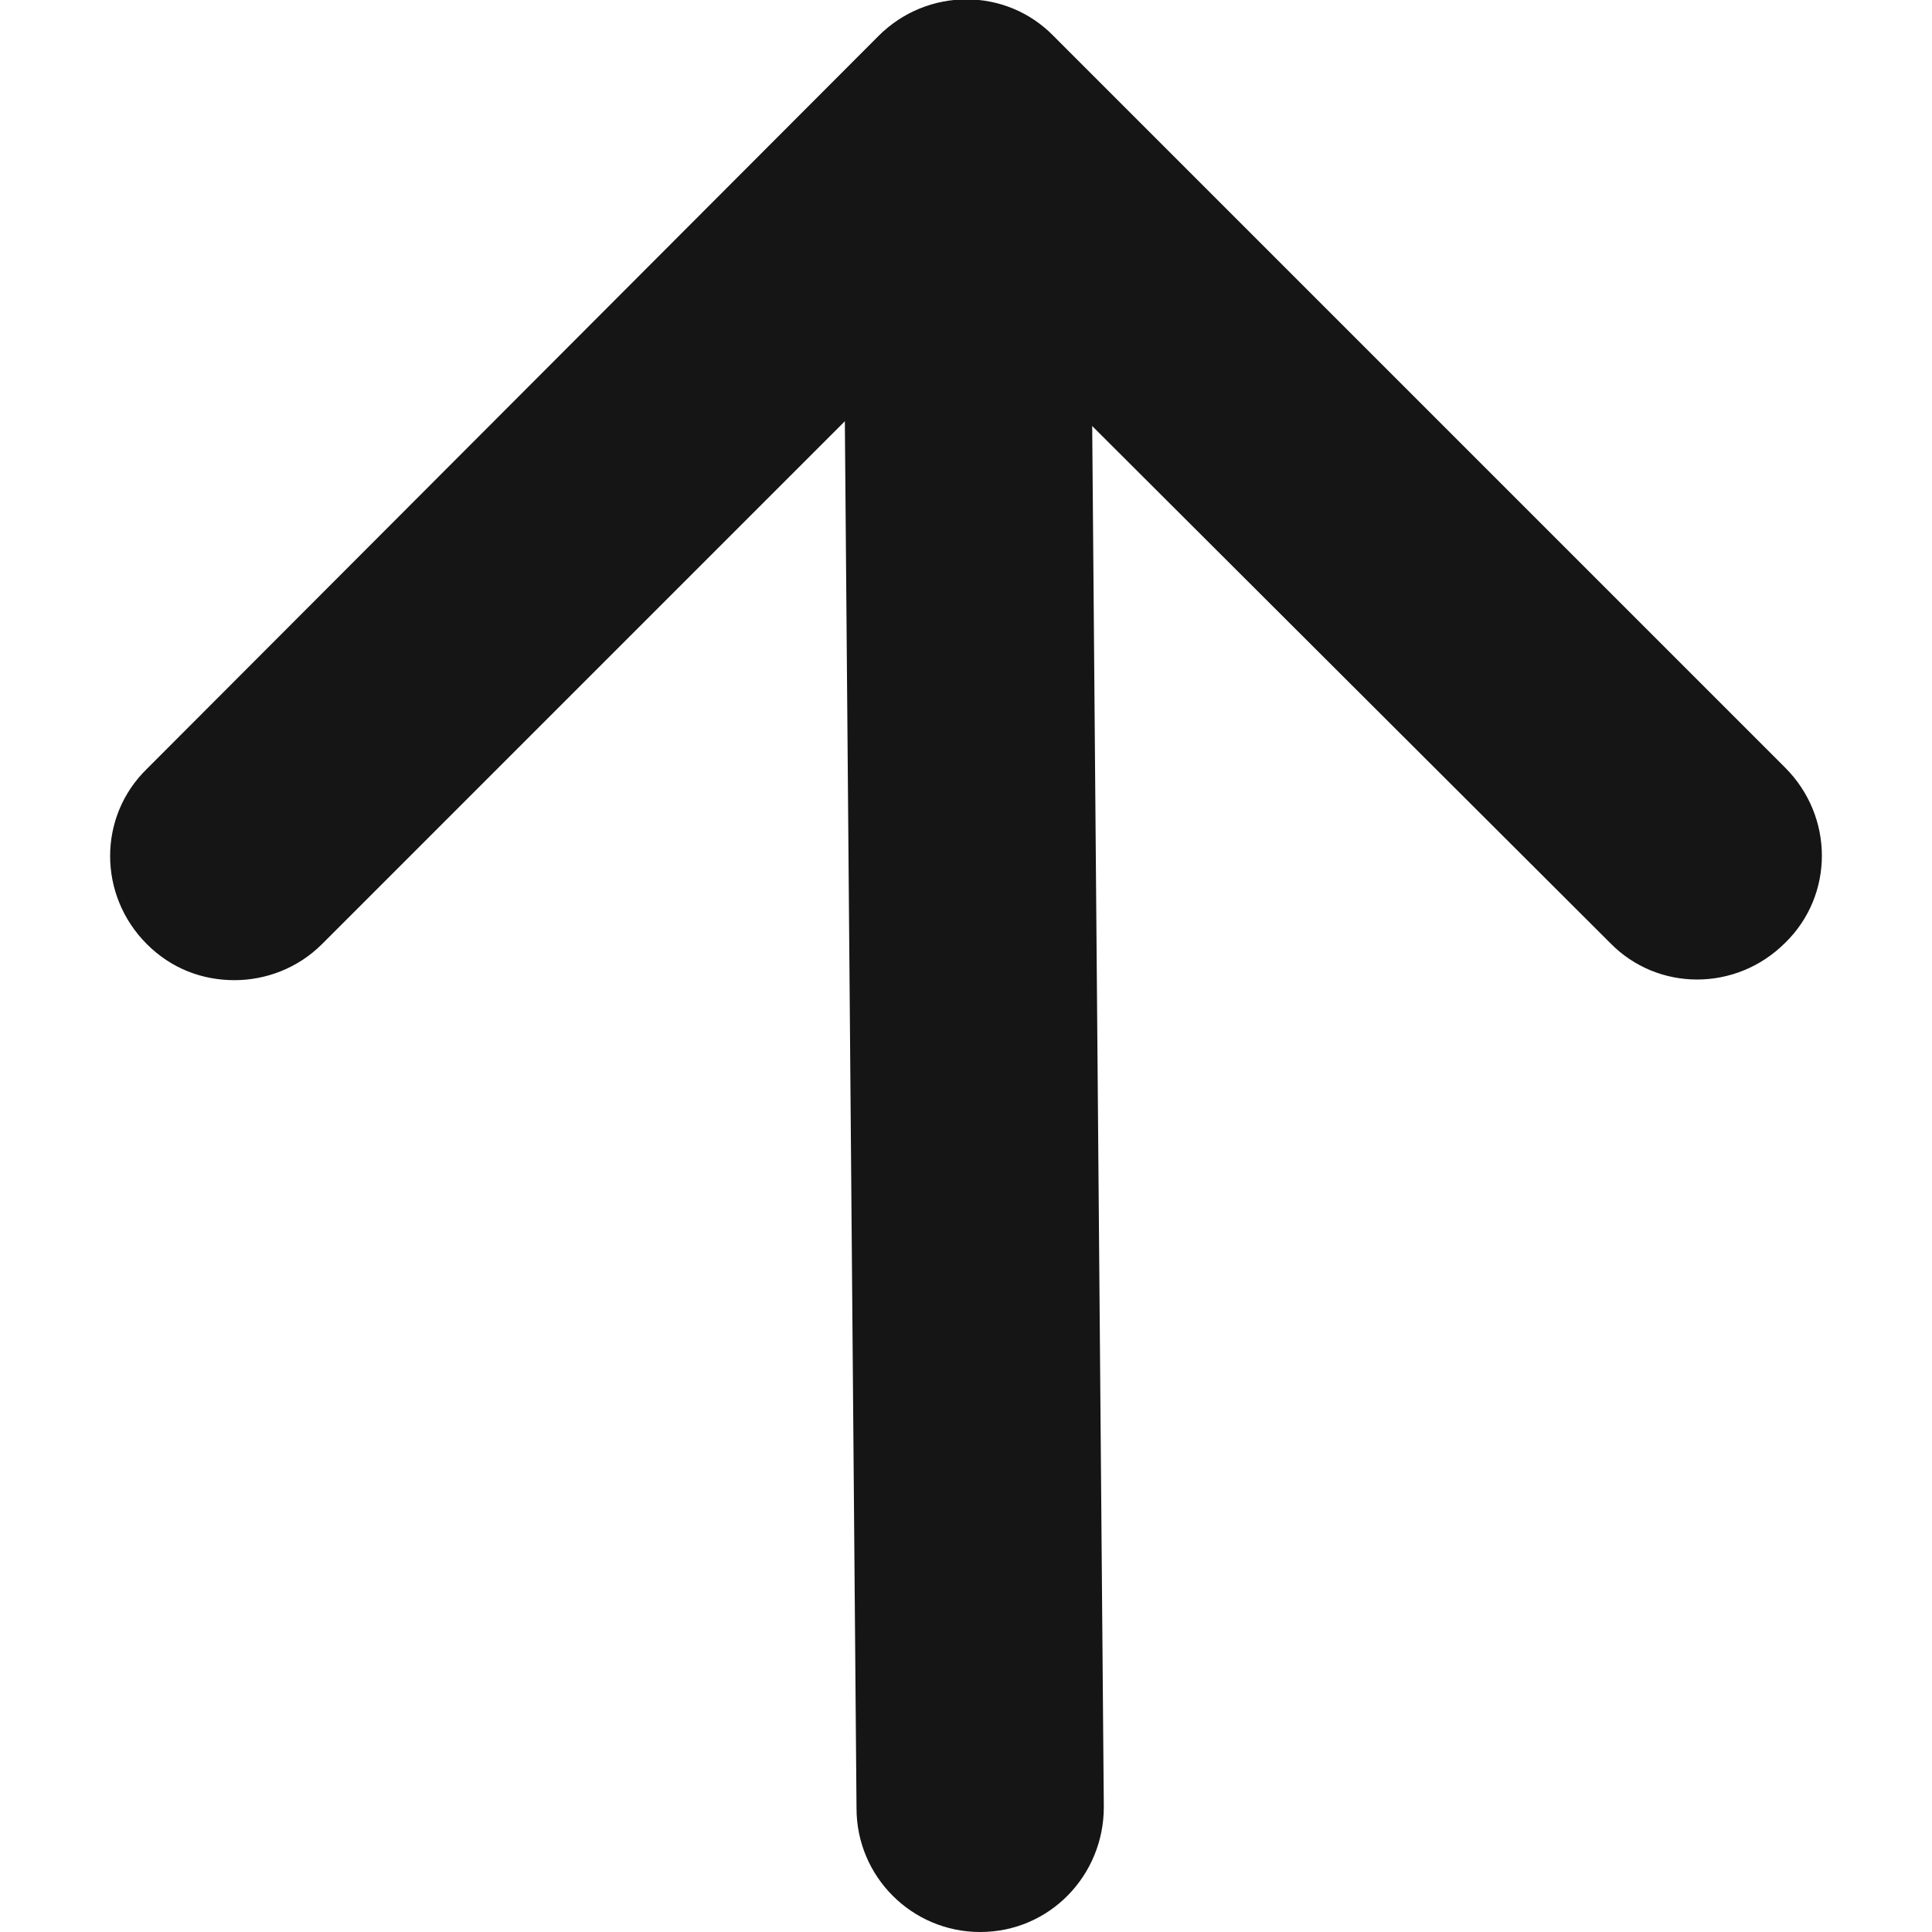
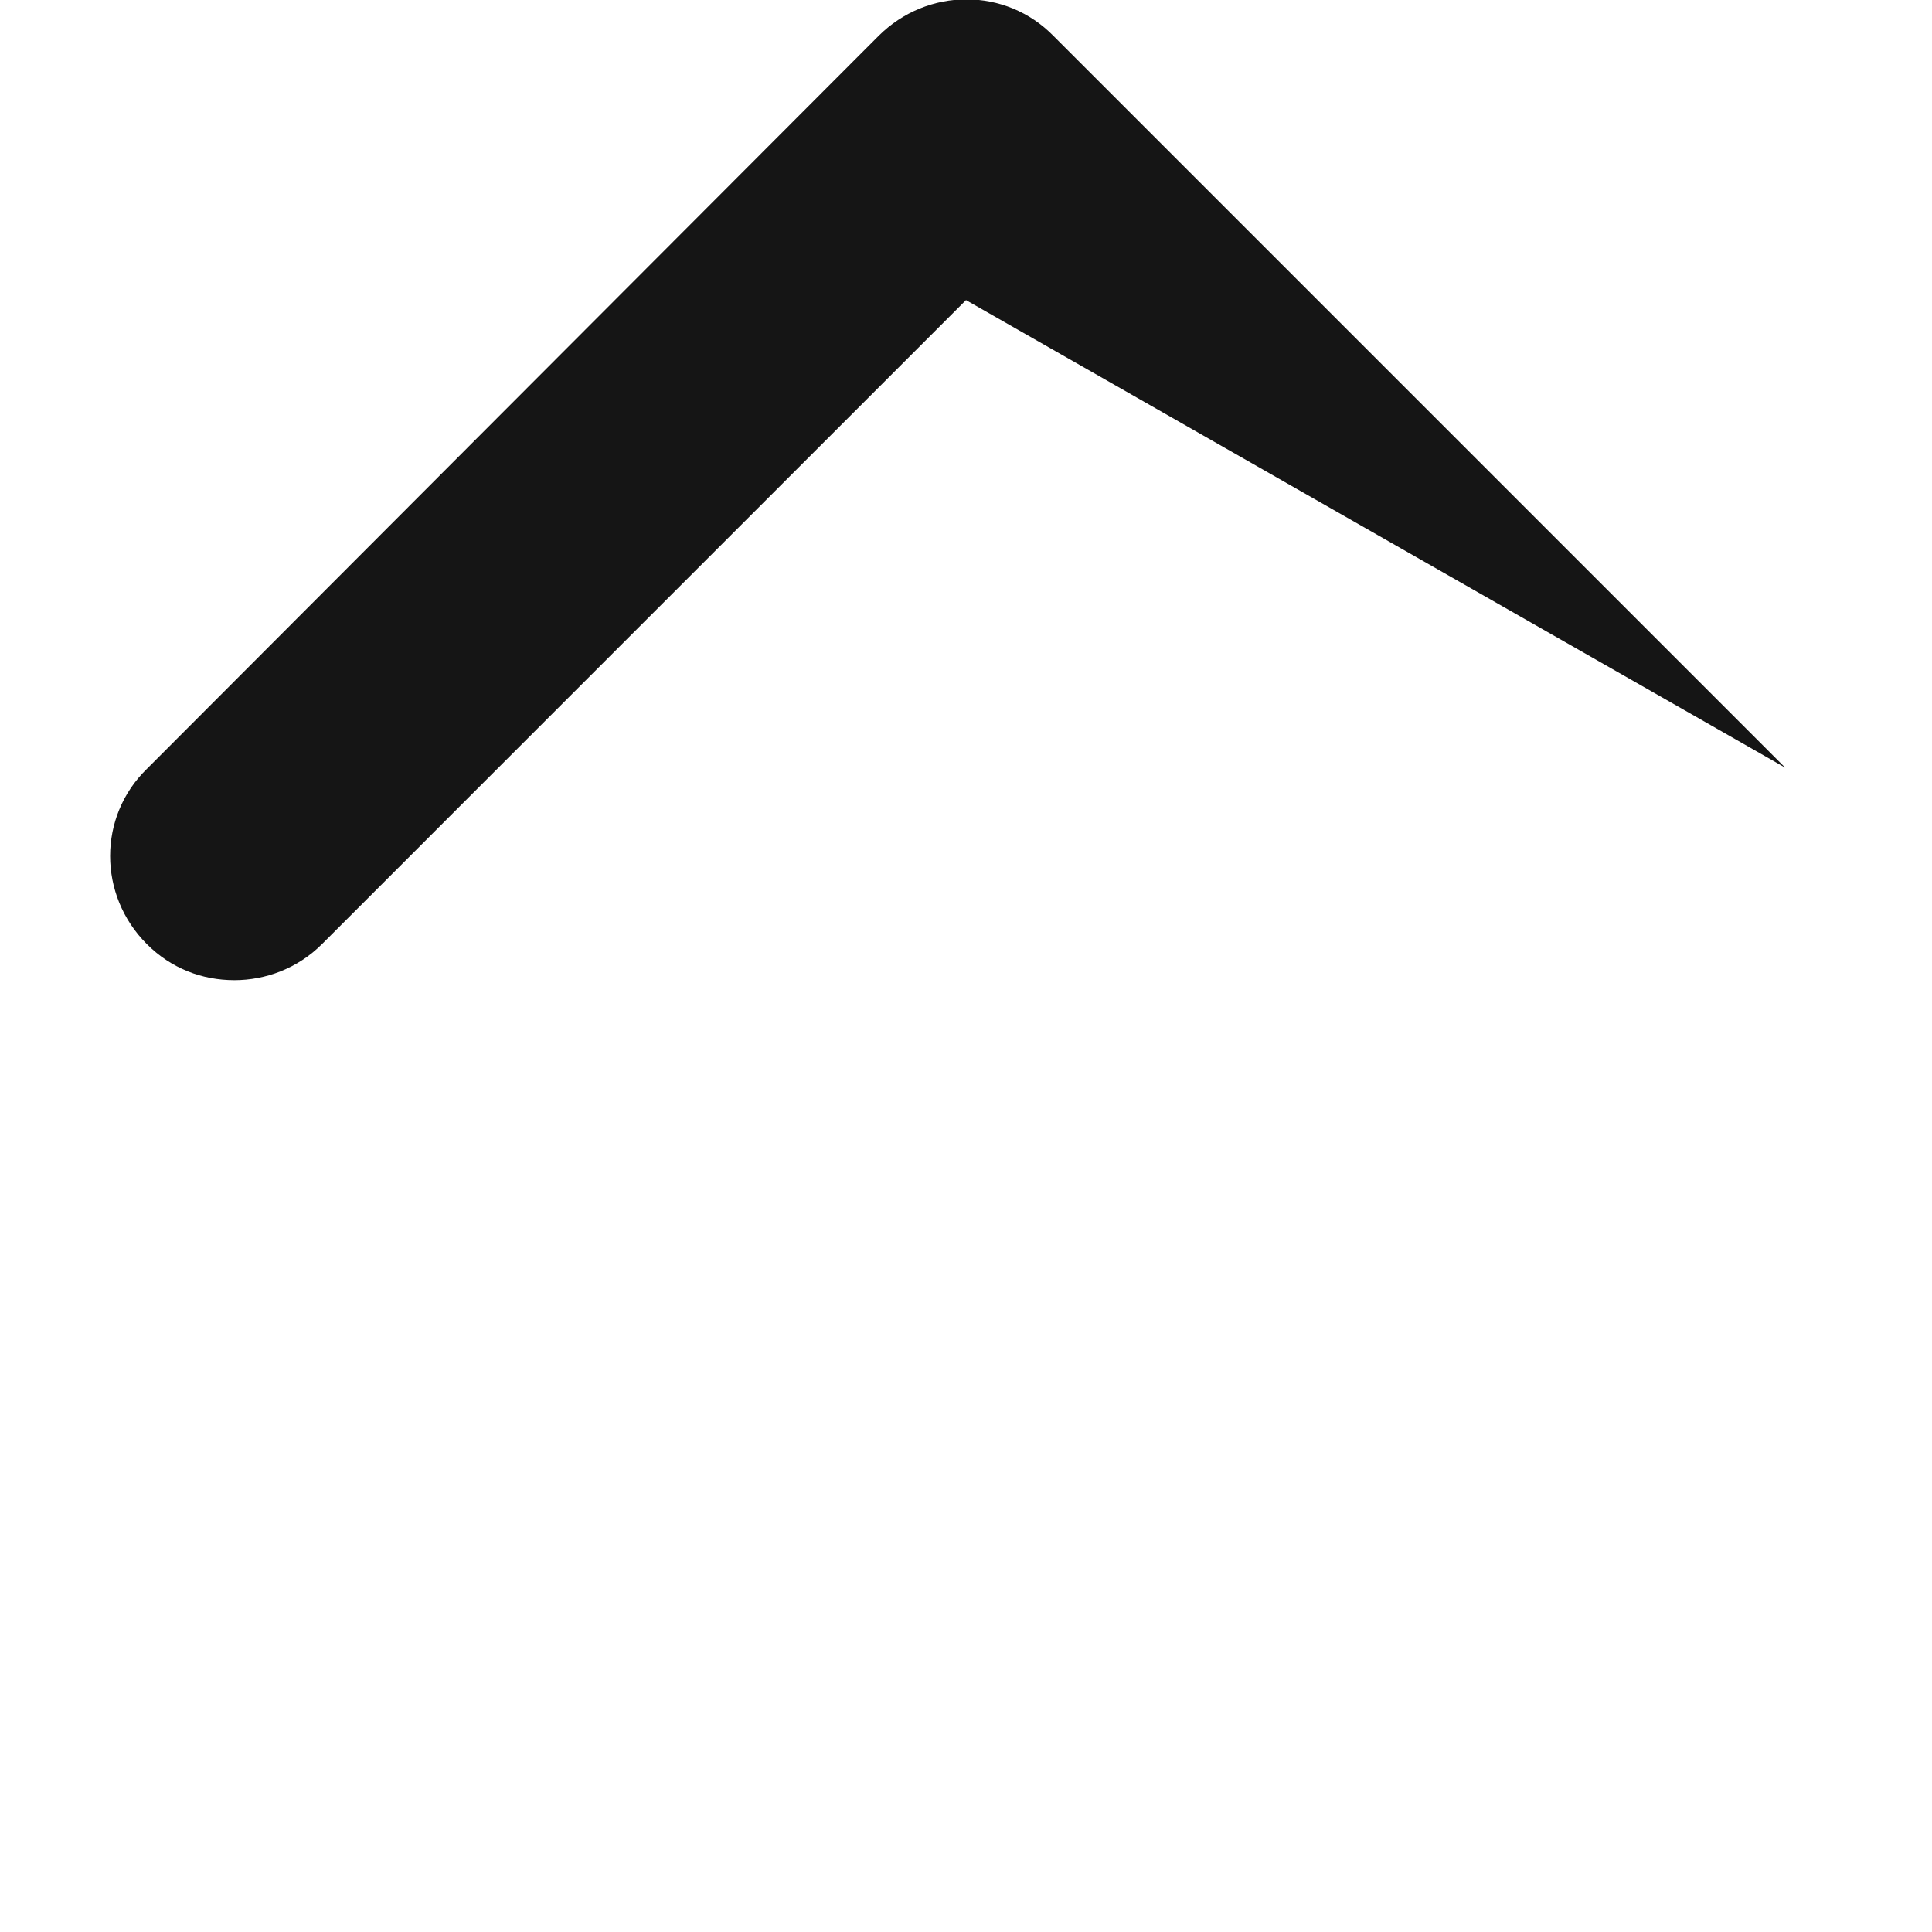
<svg xmlns="http://www.w3.org/2000/svg" id="Layer_1" data-name="Layer 1" viewBox="0 0 15 15">
  <defs>
    <style>
      .cls-1 {
        fill: #151515;
      }
    </style>
  </defs>
-   <path class="cls-1" d="M7.61,15c-.53,0-.96-.43-.96-.96l-.11-13.07c0-.53.42-.97.96-.97h0c.53,0,.96.43.96.96l.11,13.07c0,.53-.42.97-.96.97h0Z" />
-   <path class="cls-1" d="M1.82,7.61c-.25,0-.49-.09-.68-.28-.38-.38-.38-.99,0-1.36L6.82.28c.38-.38.99-.38,1.36,0l5.68,5.68c.38.38.38.99,0,1.36-.38.38-.99.38-1.36,0L7.5,2.33,2.5,7.33c-.19.19-.44.28-.68.28Z" />
+   <path class="cls-1" d="M1.82,7.61c-.25,0-.49-.09-.68-.28-.38-.38-.38-.99,0-1.36L6.82.28c.38-.38.99-.38,1.36,0l5.68,5.68L7.5,2.33,2.5,7.33c-.19.19-.44.28-.68.28Z" />
</svg>